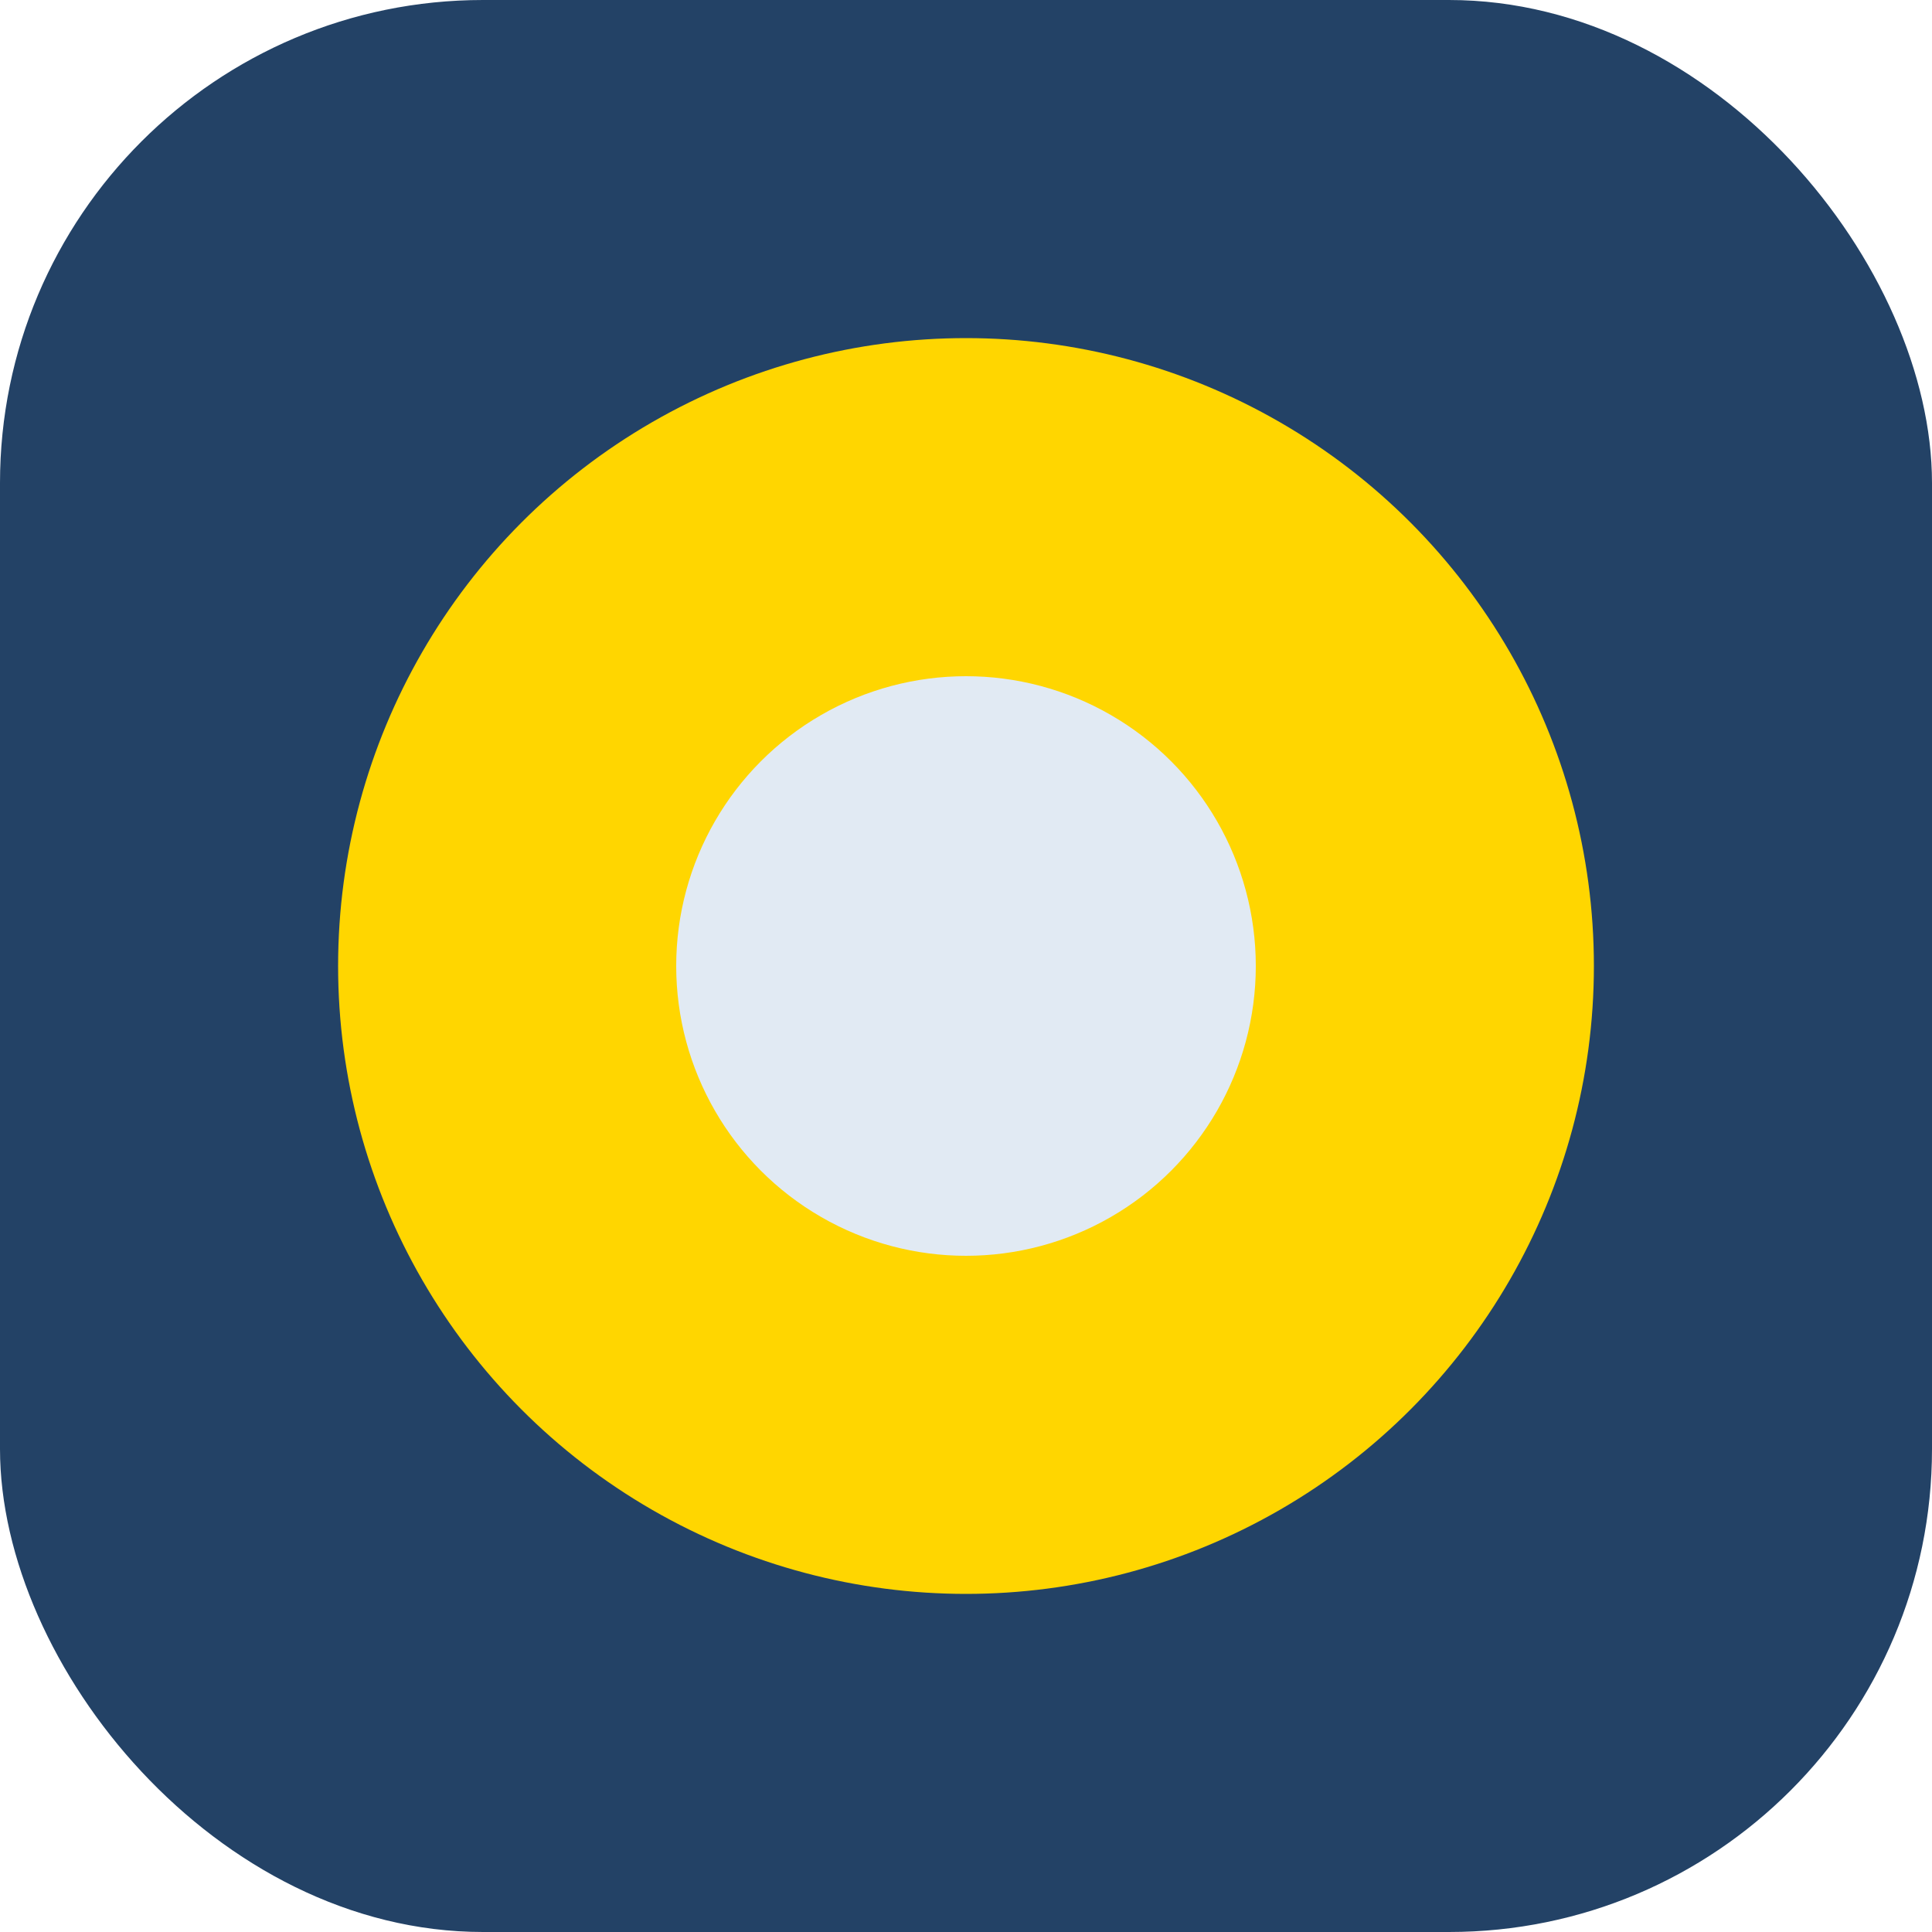
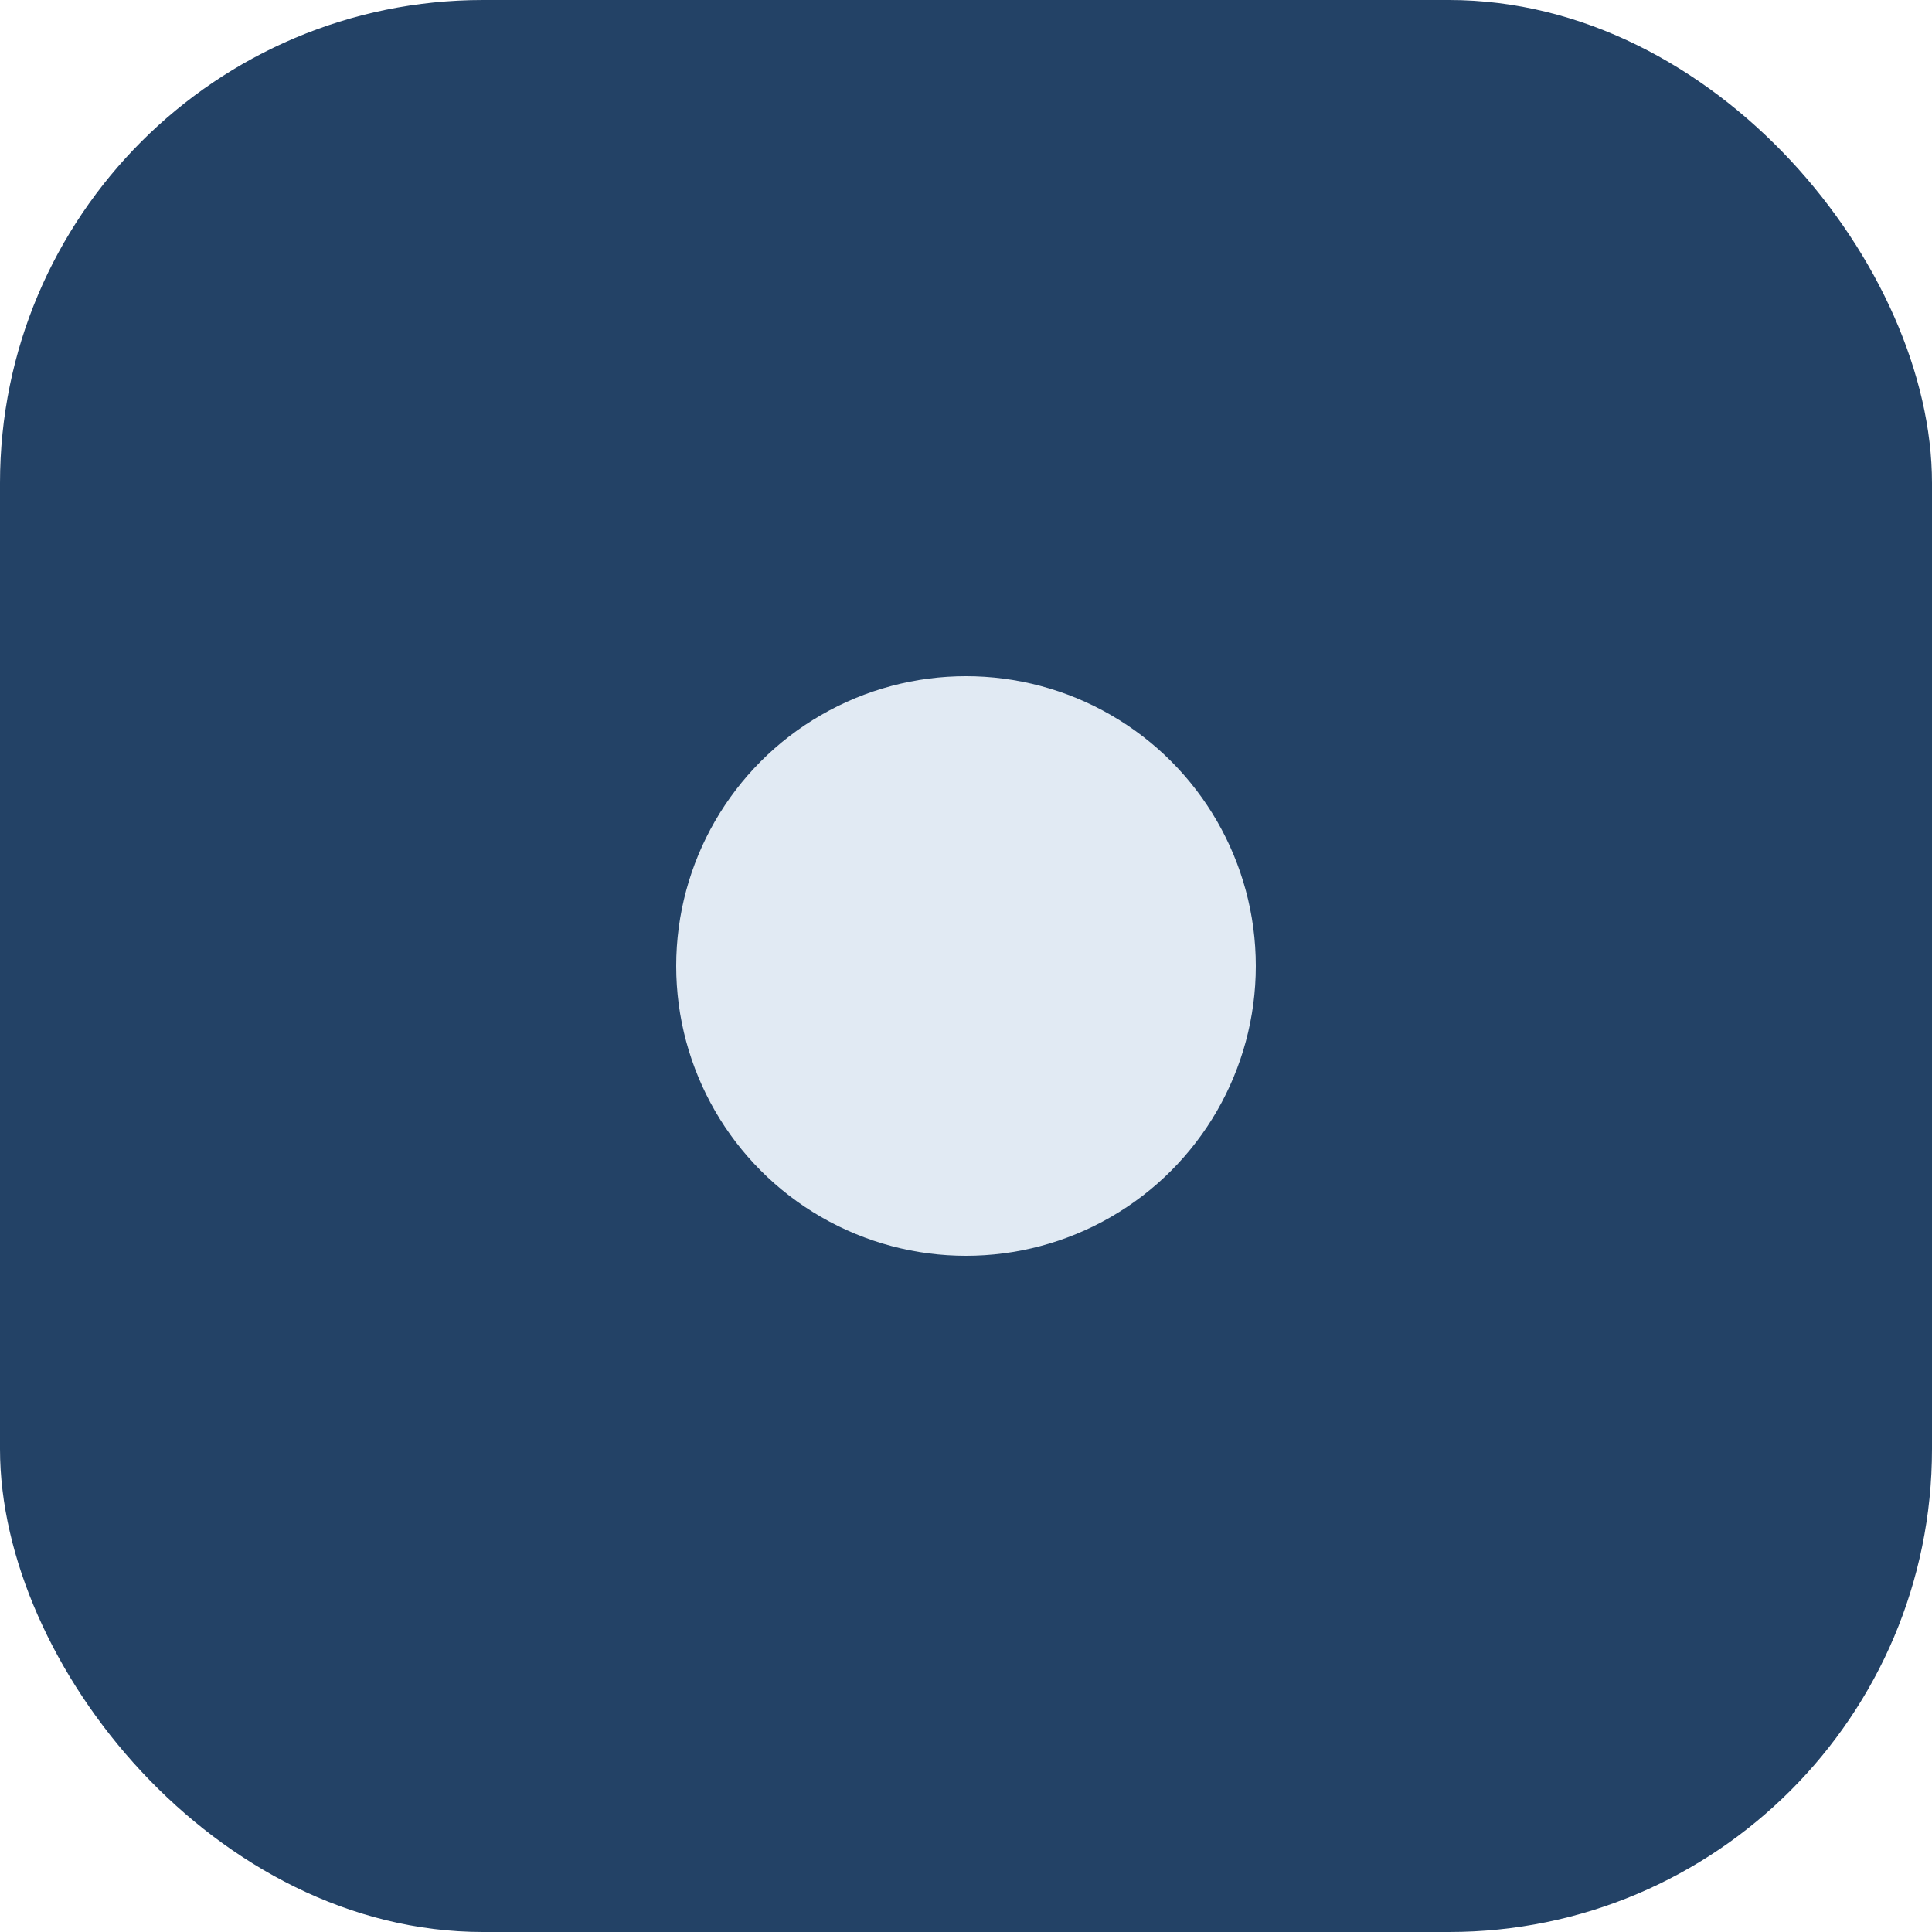
<svg xmlns="http://www.w3.org/2000/svg" width="40" height="40" viewBox="0 0 40 40">
  <rect fill="#234266" rx="10" width="40" height="40" />
-   <ellipse fill="#FFD600" cx="20" cy="20" rx="13" ry="13" />
  <circle fill="#E1EAF3" cx="20" cy="20" r="6" />
</svg>